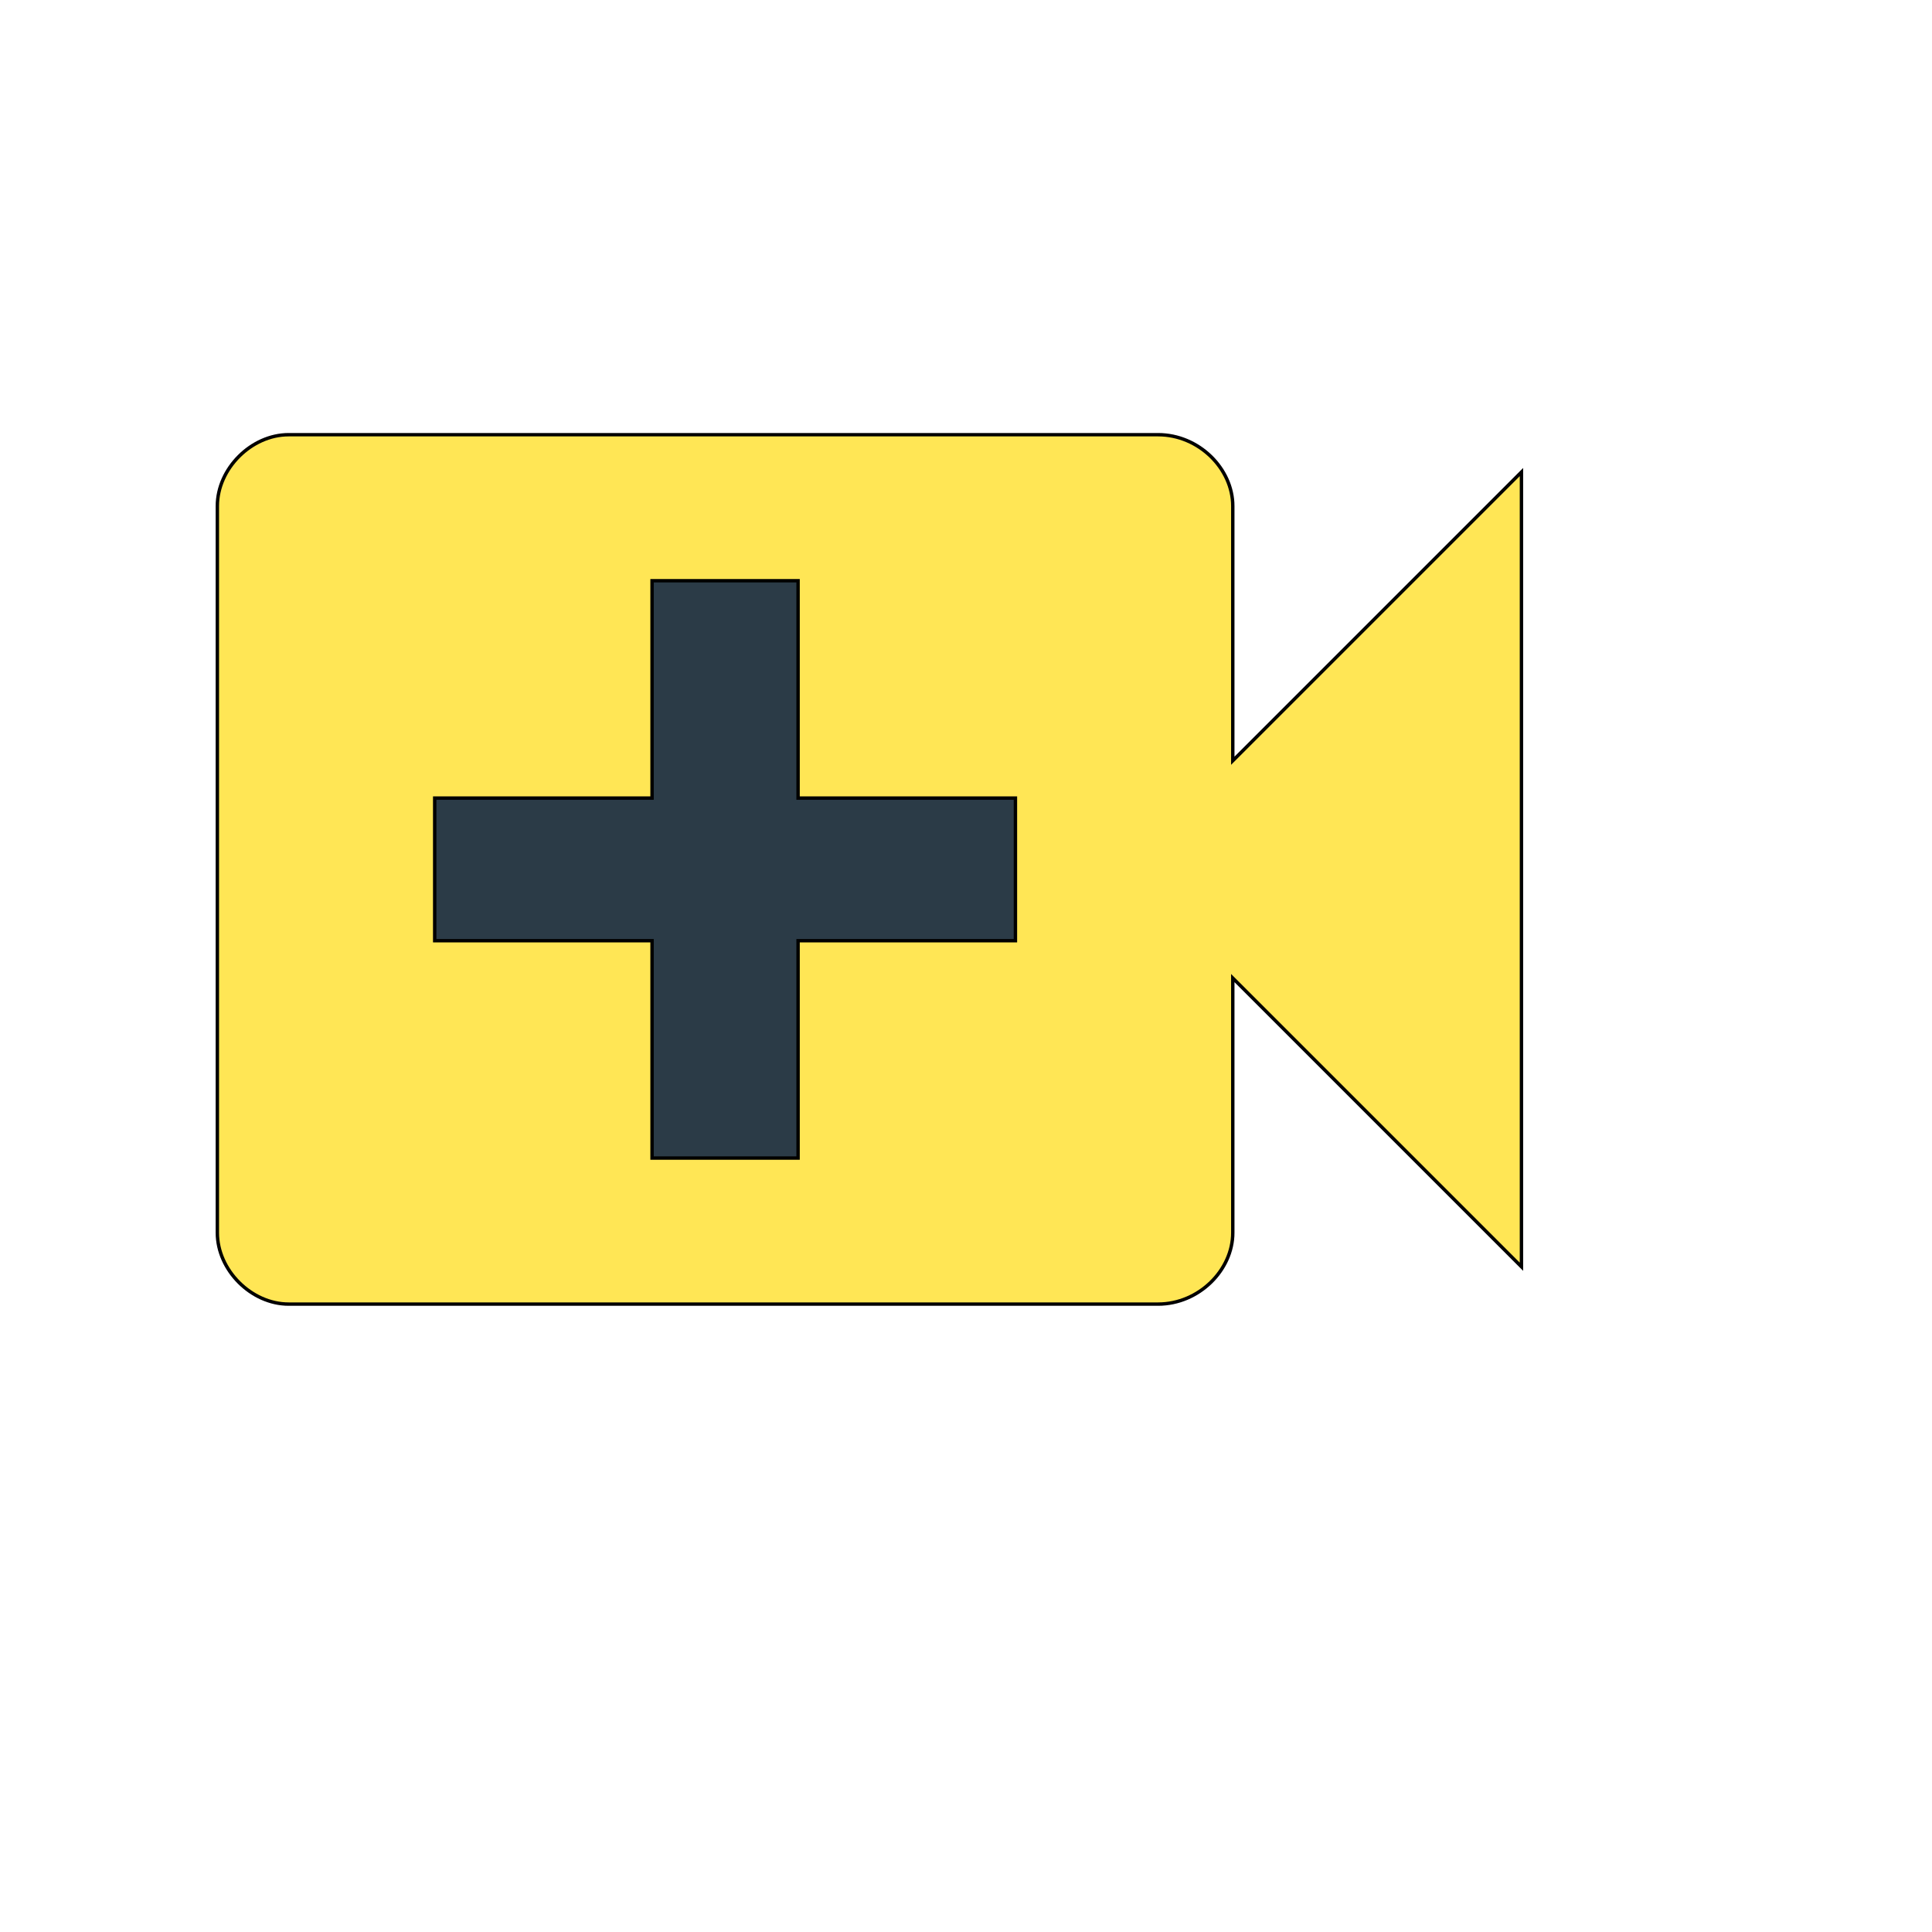
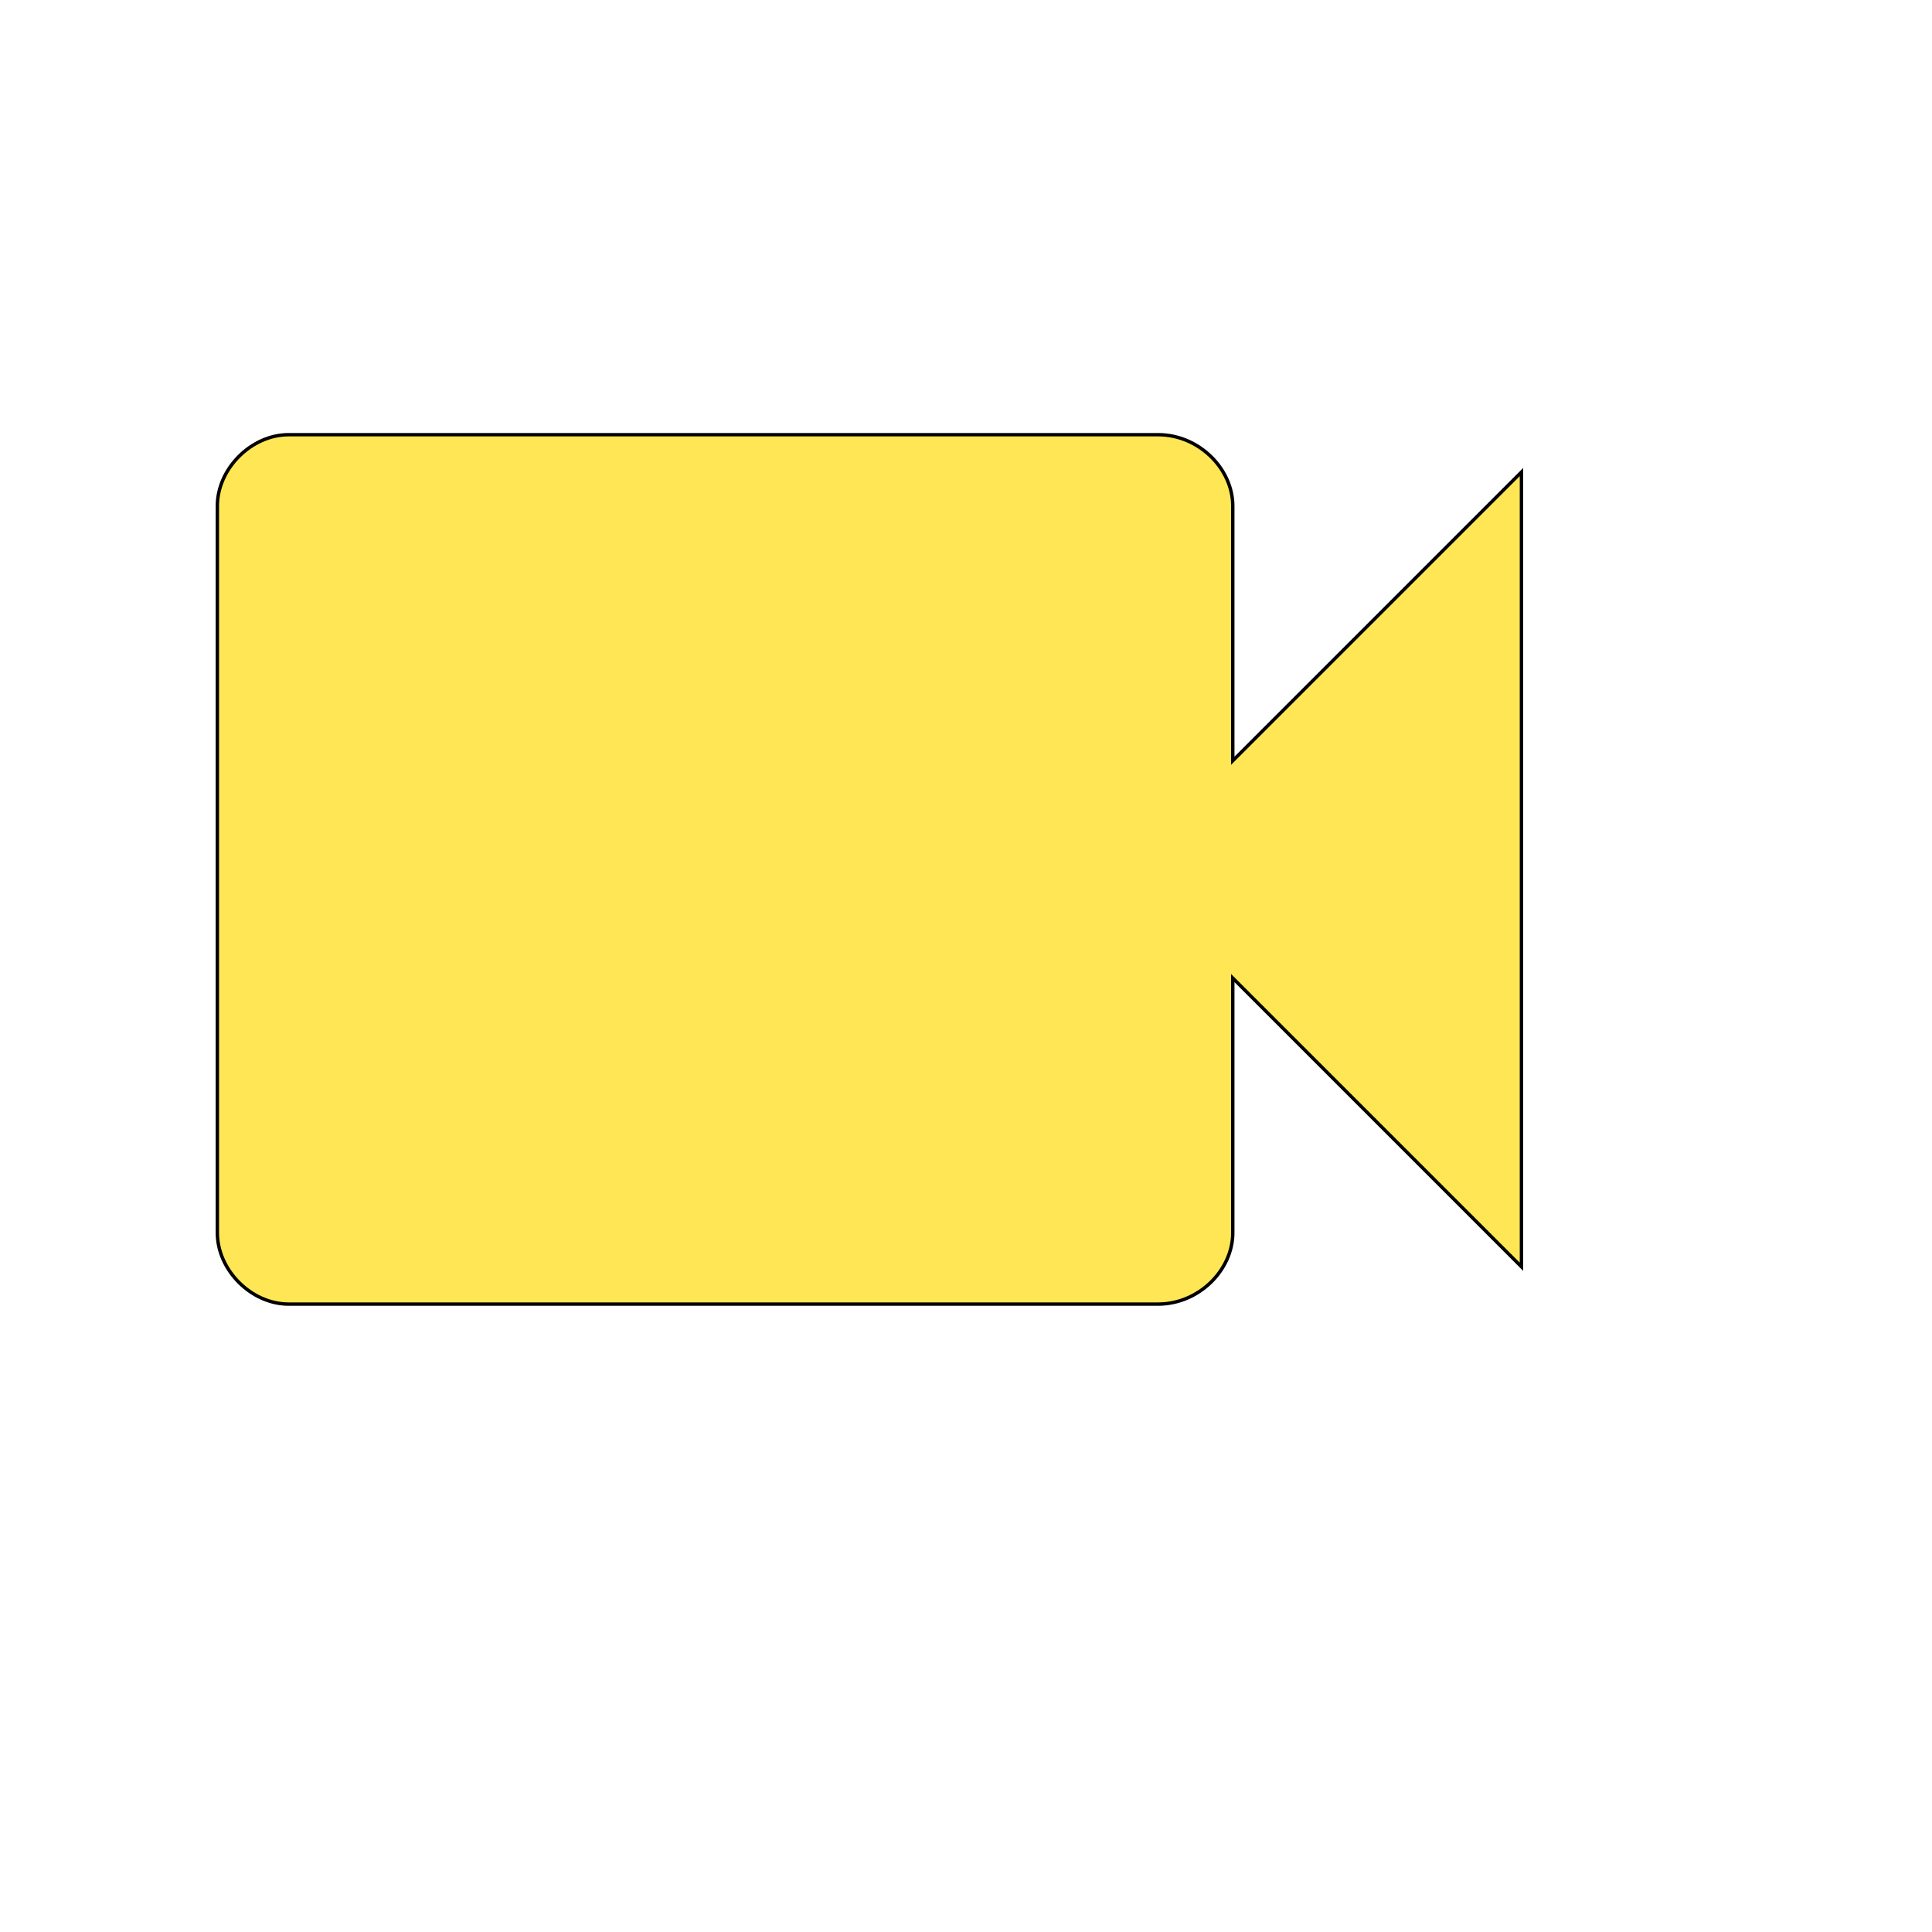
<svg xmlns="http://www.w3.org/2000/svg" id="th_wav_video-call" width="100%" height="100%" version="1.1" preserveAspectRatio="xMidYMin slice" data-uid="wav_video-call" data-keyword="wav_video-call" viewBox="0 0 512 512" transform="matrix(0.9,0,0,0.9,0,0)" data-colors="[&quot;#ed6c30&quot;,&quot;#ffe655&quot;,&quot;#2b3b47&quot;]">
  <defs id="SvgjsDefs20664" fill="#ed6c30" />
  <path id="th_wav_video-call_0" d="M363 224L363 149C363 138 353 128 341 128L85 128C74 128 64 138 64 149L64 363C64 374 74 384 85 384L341 384C353 384 363 374 363 363L363 288L448 373L448 139L363 224Z " fill-rule="evenodd" fill="#ffe655" stroke-width="1" stroke="#000000" />
-   <path id="th_wav_video-call_1" d="M299 277L235 277L235 341L192 341L192 277L128 277L128 235L192 235L192 171L235 171L235 235L299 235Z " fill-rule="evenodd" fill="#2b3b47" stroke-width="1" stroke="#000000" />
</svg>